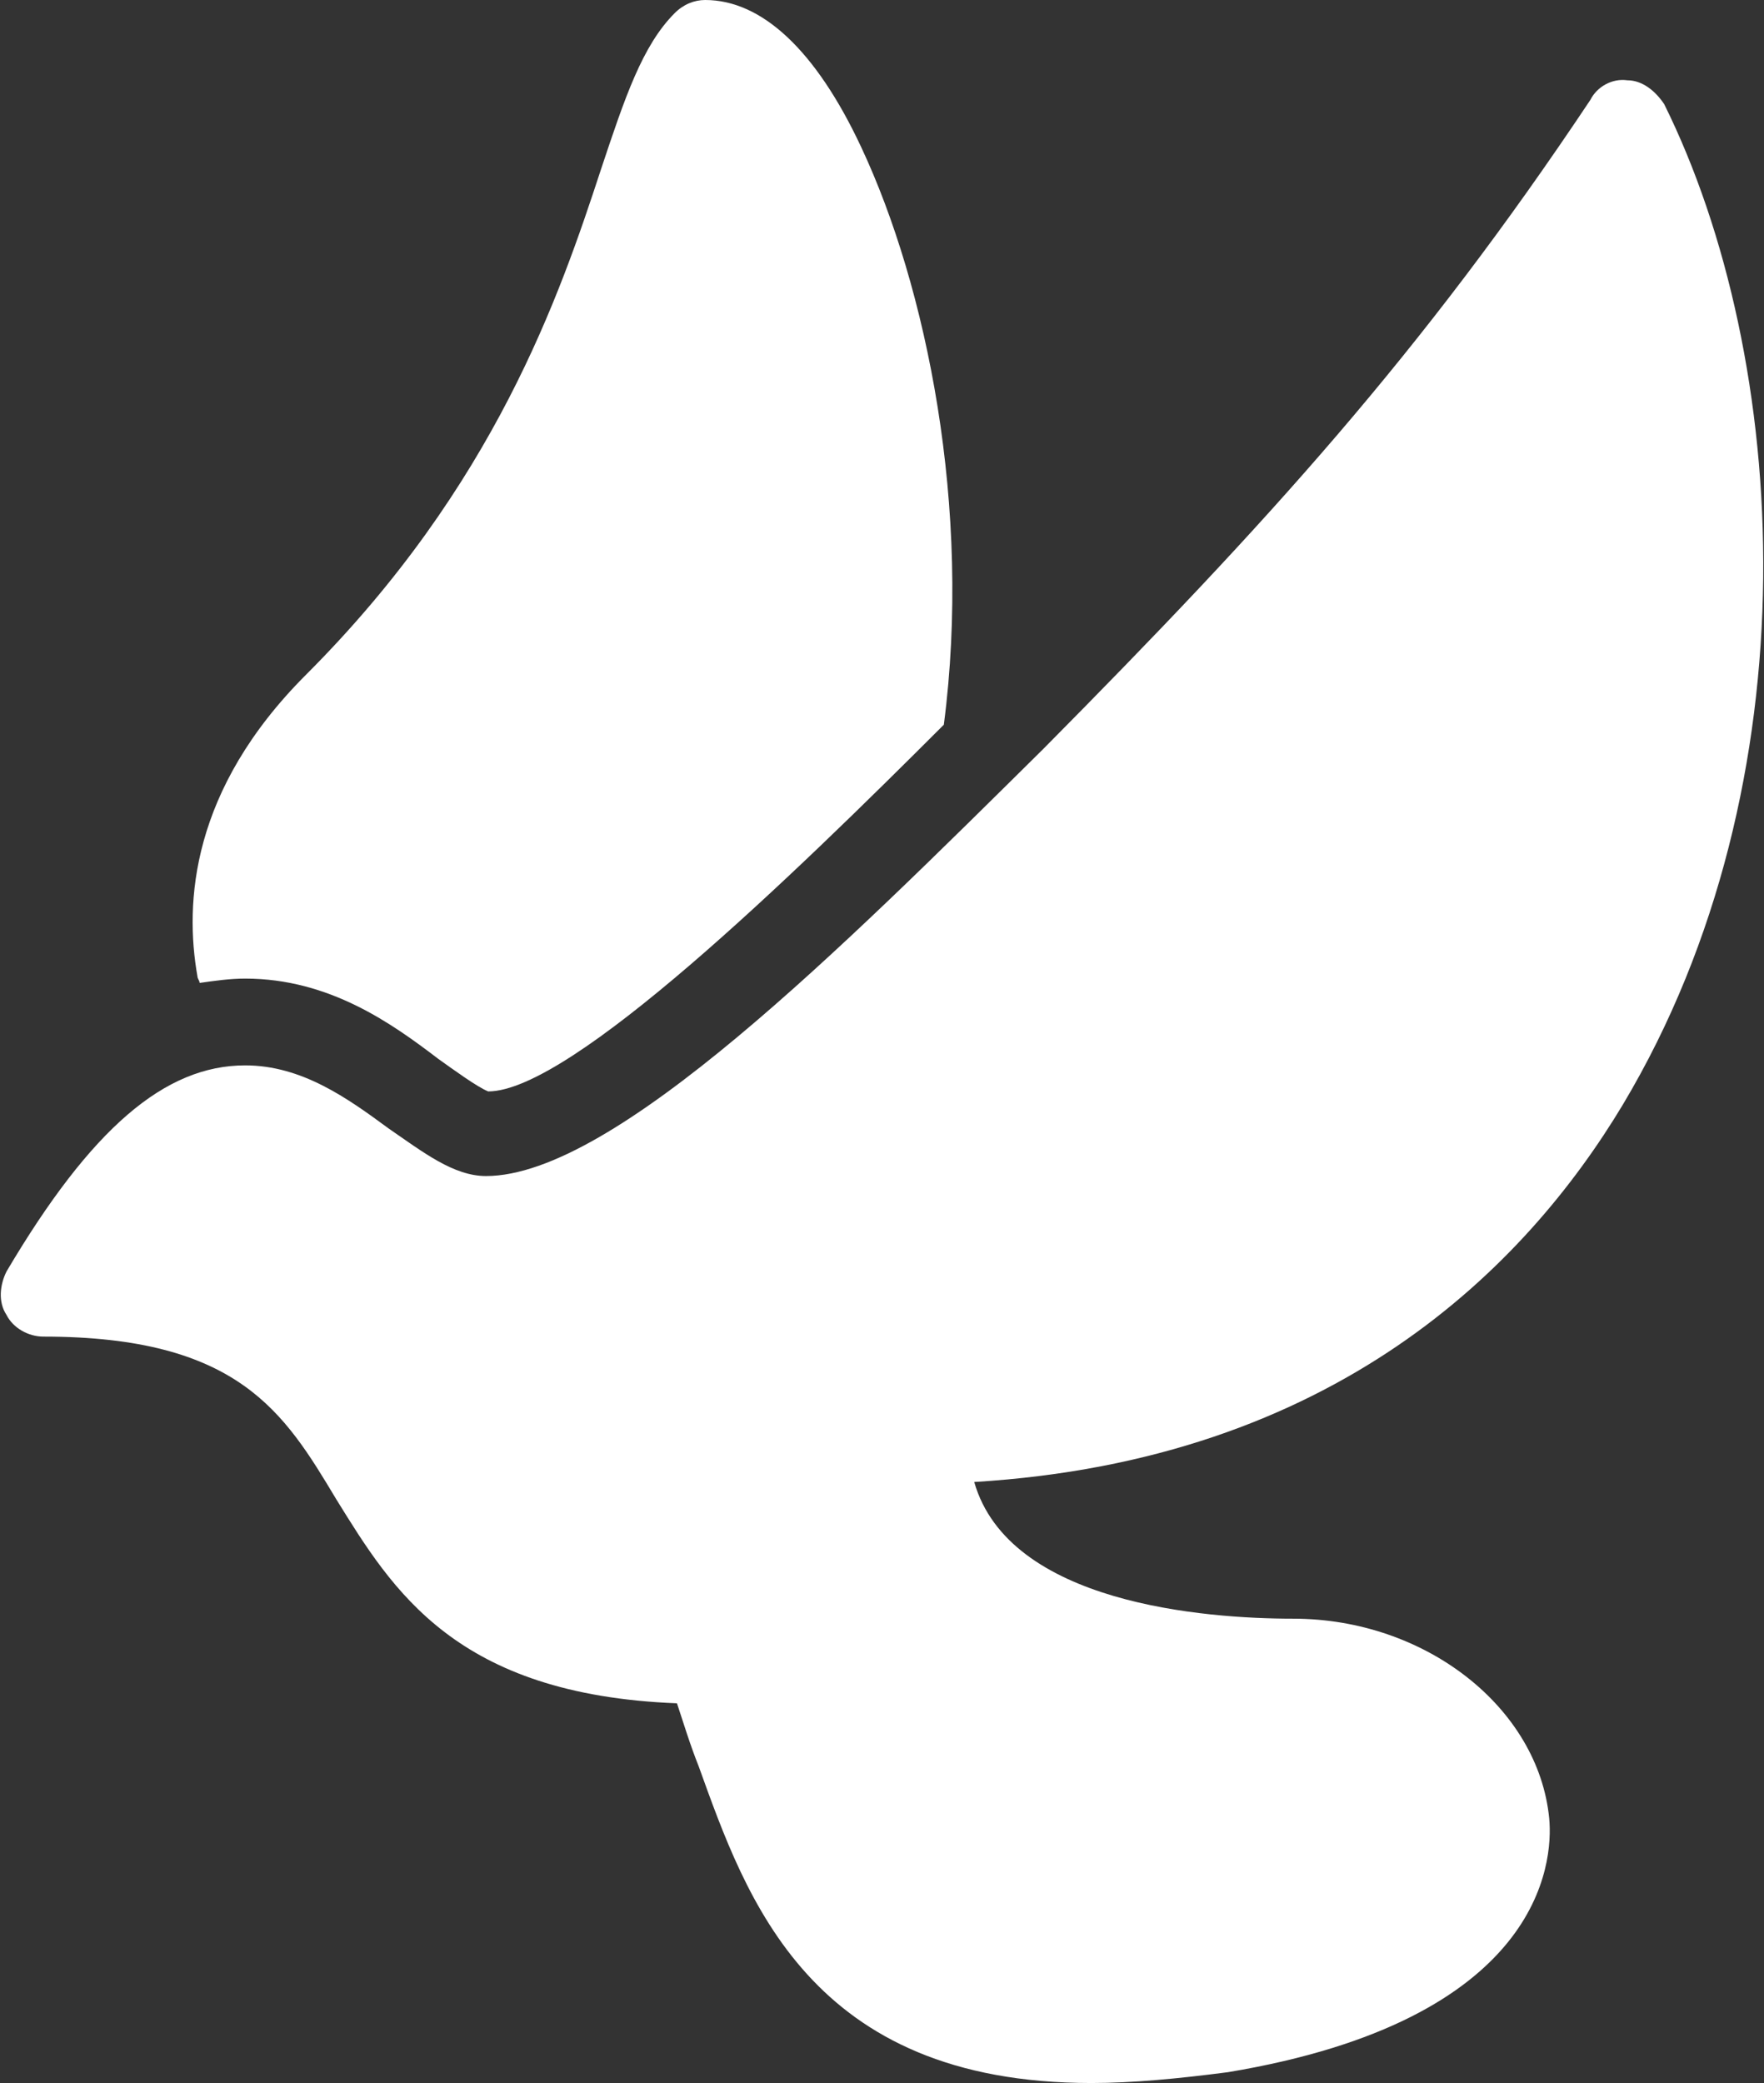
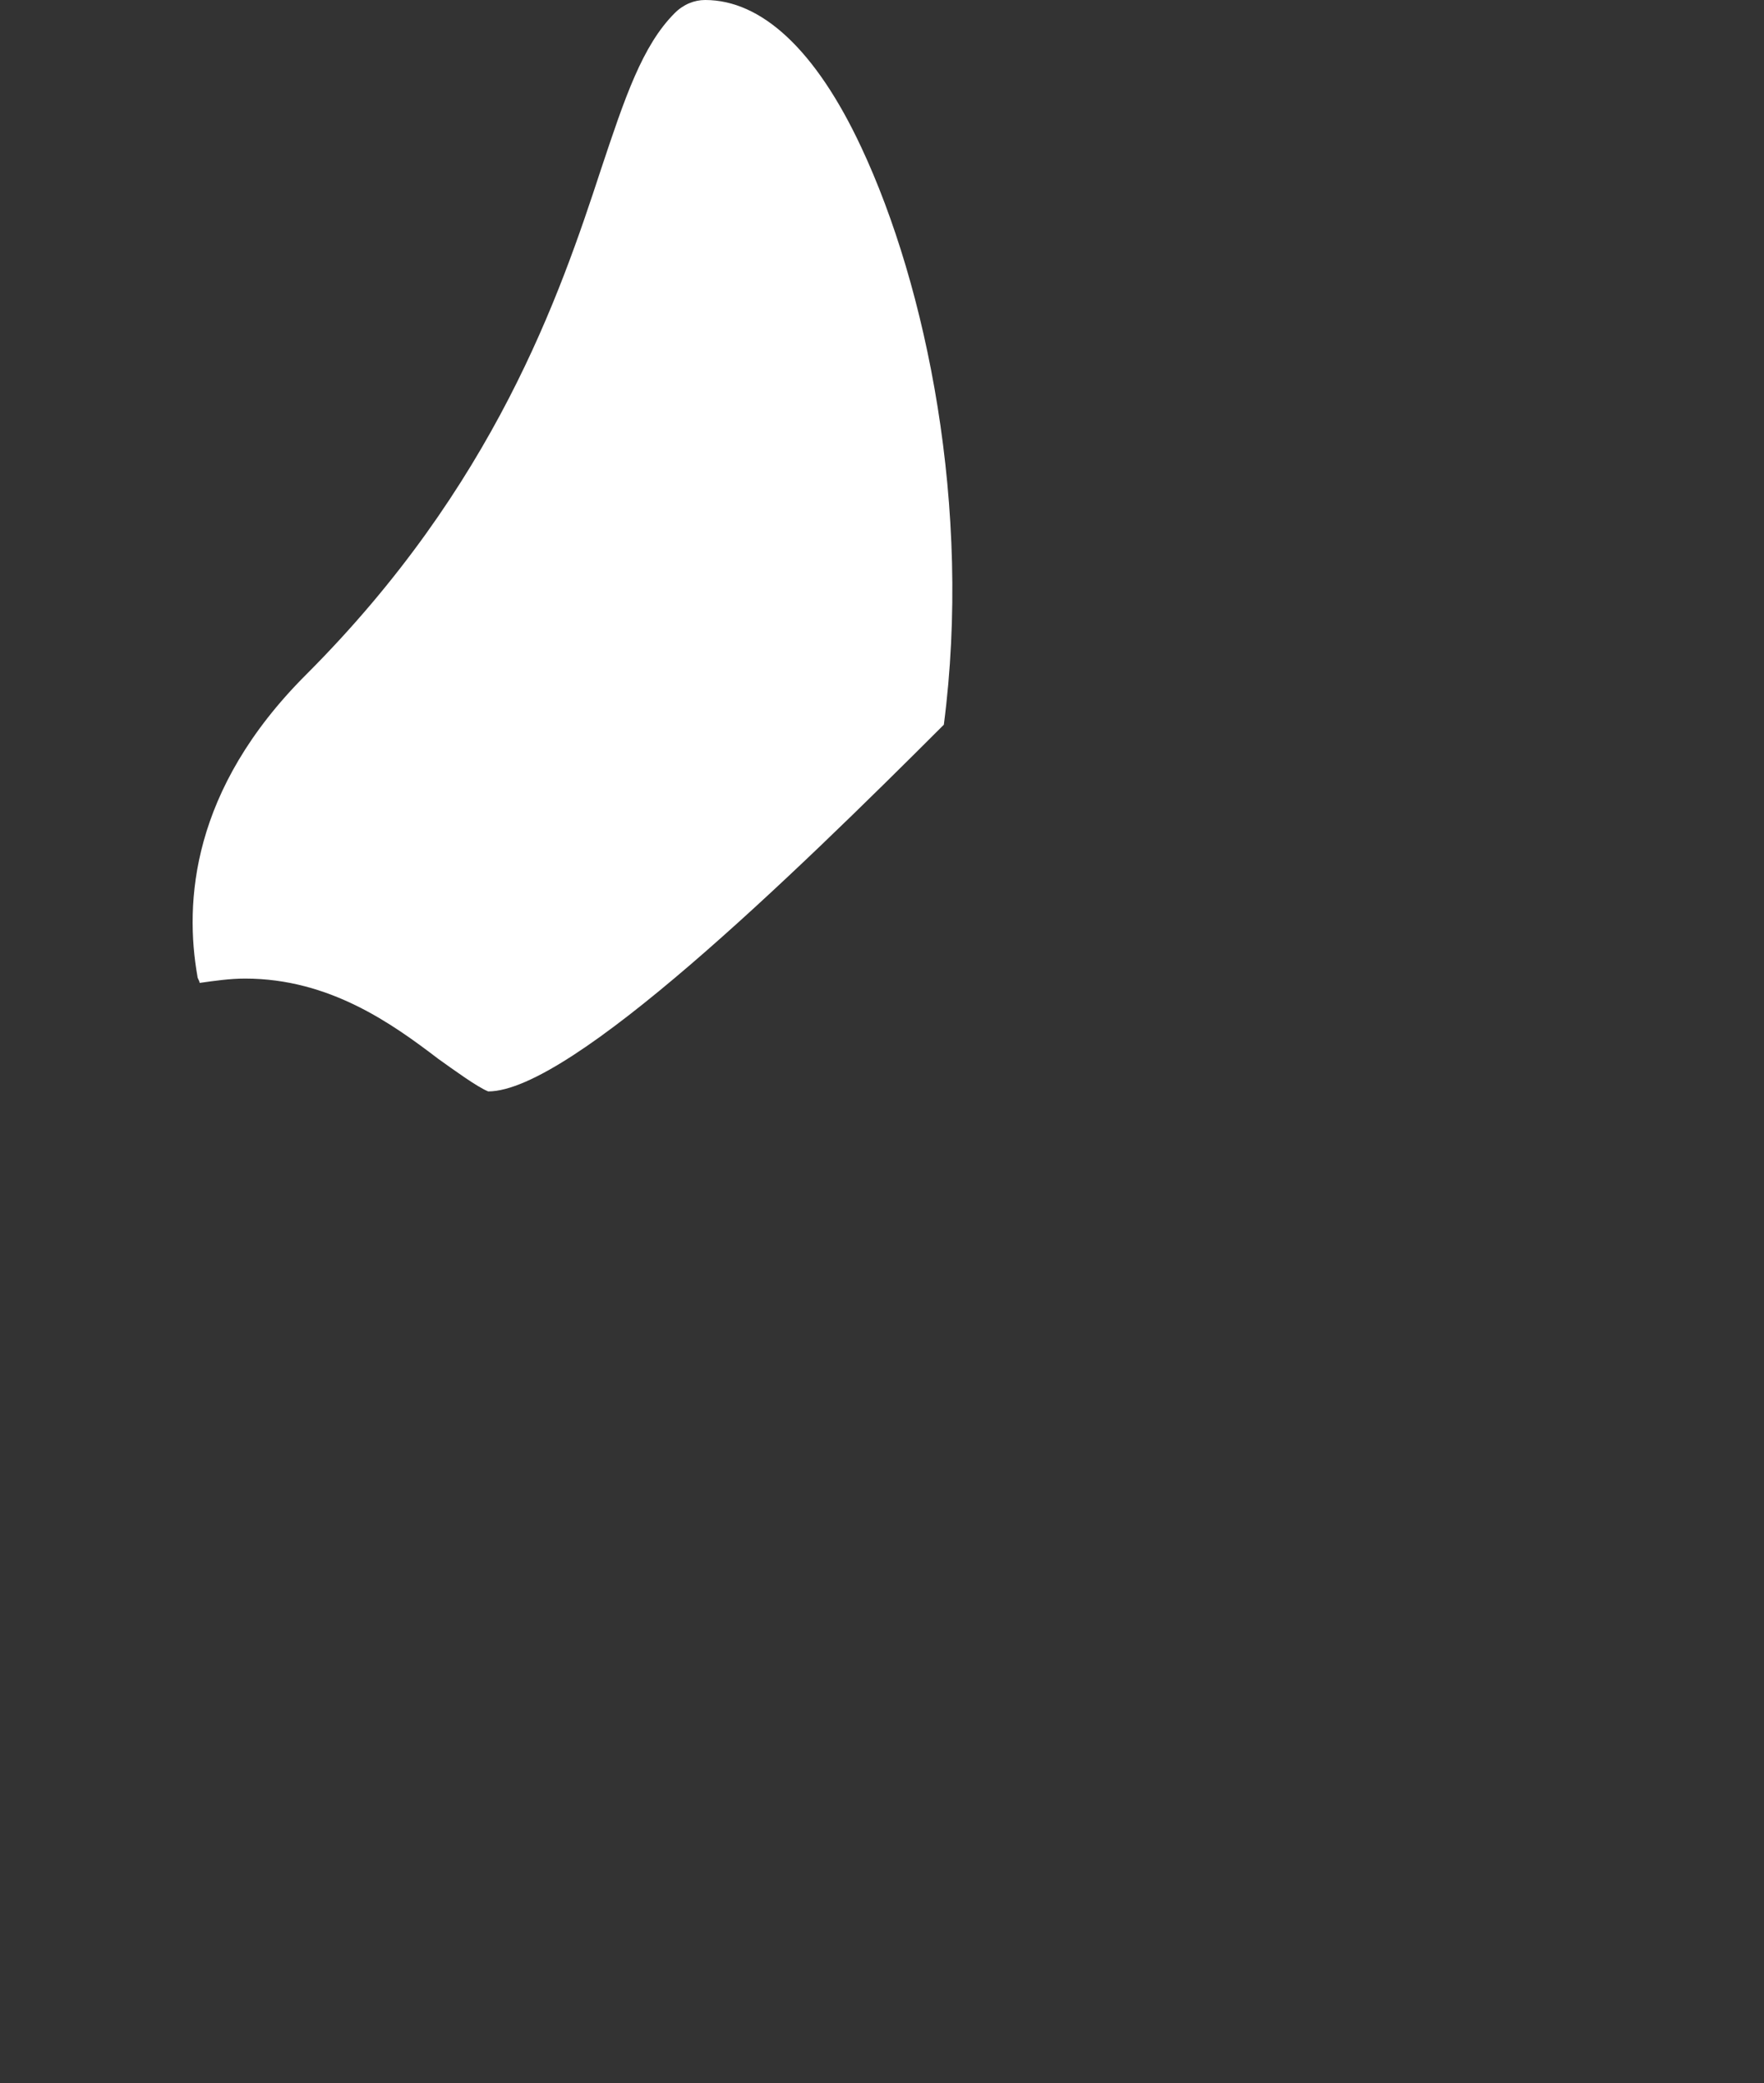
<svg xmlns="http://www.w3.org/2000/svg" version="1.1" id="Layer_1" x="0px" y="0px" viewBox="0 0 81.3 96" style="enable-background:new 0 0 81.3 96;" xml:space="preserve">
  <rect x="0" y="0" width="81.3" height="96" fill="#333333" stroke="none" />
  <style type="text/css">
	.st0{fill:#FFFFFF;}
</style>
-   <path class="st0" d="M50.3,96c-13,0-15.9-8.5-18.1-14.6c-0.4-1-0.7-2-1-2.9c-10.2-0.4-13.1-5.2-15.7-9.4c-2.4-4-4.5-7.5-13.5-7.5  c-0.7,0-1.4-0.4-1.7-1c-0.4-0.6-0.3-1.4,0-2c3.9-6.6,7.3-9.5,11-9.5c2.6,0,4.7,1.5,6.6,2.9c1.6,1.1,3,2.2,4.5,2.2  c5.9,0,16.4-10.5,25.7-19.7C58.4,24.1,65.5,16.3,73.3,4.6C73.6,4,74.3,3.6,75,3.7c0.7,0,1.3,0.5,1.7,1.1c5.8,11.7,7,31.2-1.9,46.1  c-4.5,7.5-13.3,16.4-29.9,17.4c1.6,5.6,10.6,6.3,14.7,6.3c6.1,0,11.3,4.1,11.8,9.2c0.2,2.1-0.4,9.3-14.8,11.7  C54.3,95.8,52.2,96,50.3,96z" />
  <path class="st0" d="M9.2,45.3c0.7-0.1,1.4-0.2,2.1-0.2c3.9,0,6.8,2.1,8.9,3.7c0.7,0.5,1.8,1.3,2.3,1.5c3.8,0,14-9.9,21-16.9  c1.3-10-0.8-20.2-3.8-26.6C37.6,2.3,35.1,0,32.5,0c-0.5,0-1,0.2-1.4,0.6c-1.5,1.5-2.3,3.9-3.4,7.2c-1.9,5.8-4.9,14.6-13.6,23.3  C8.8,36.4,8.5,41.6,9.1,45C9.1,45.1,9.2,45.2,9.2,45.3z" />
</svg>